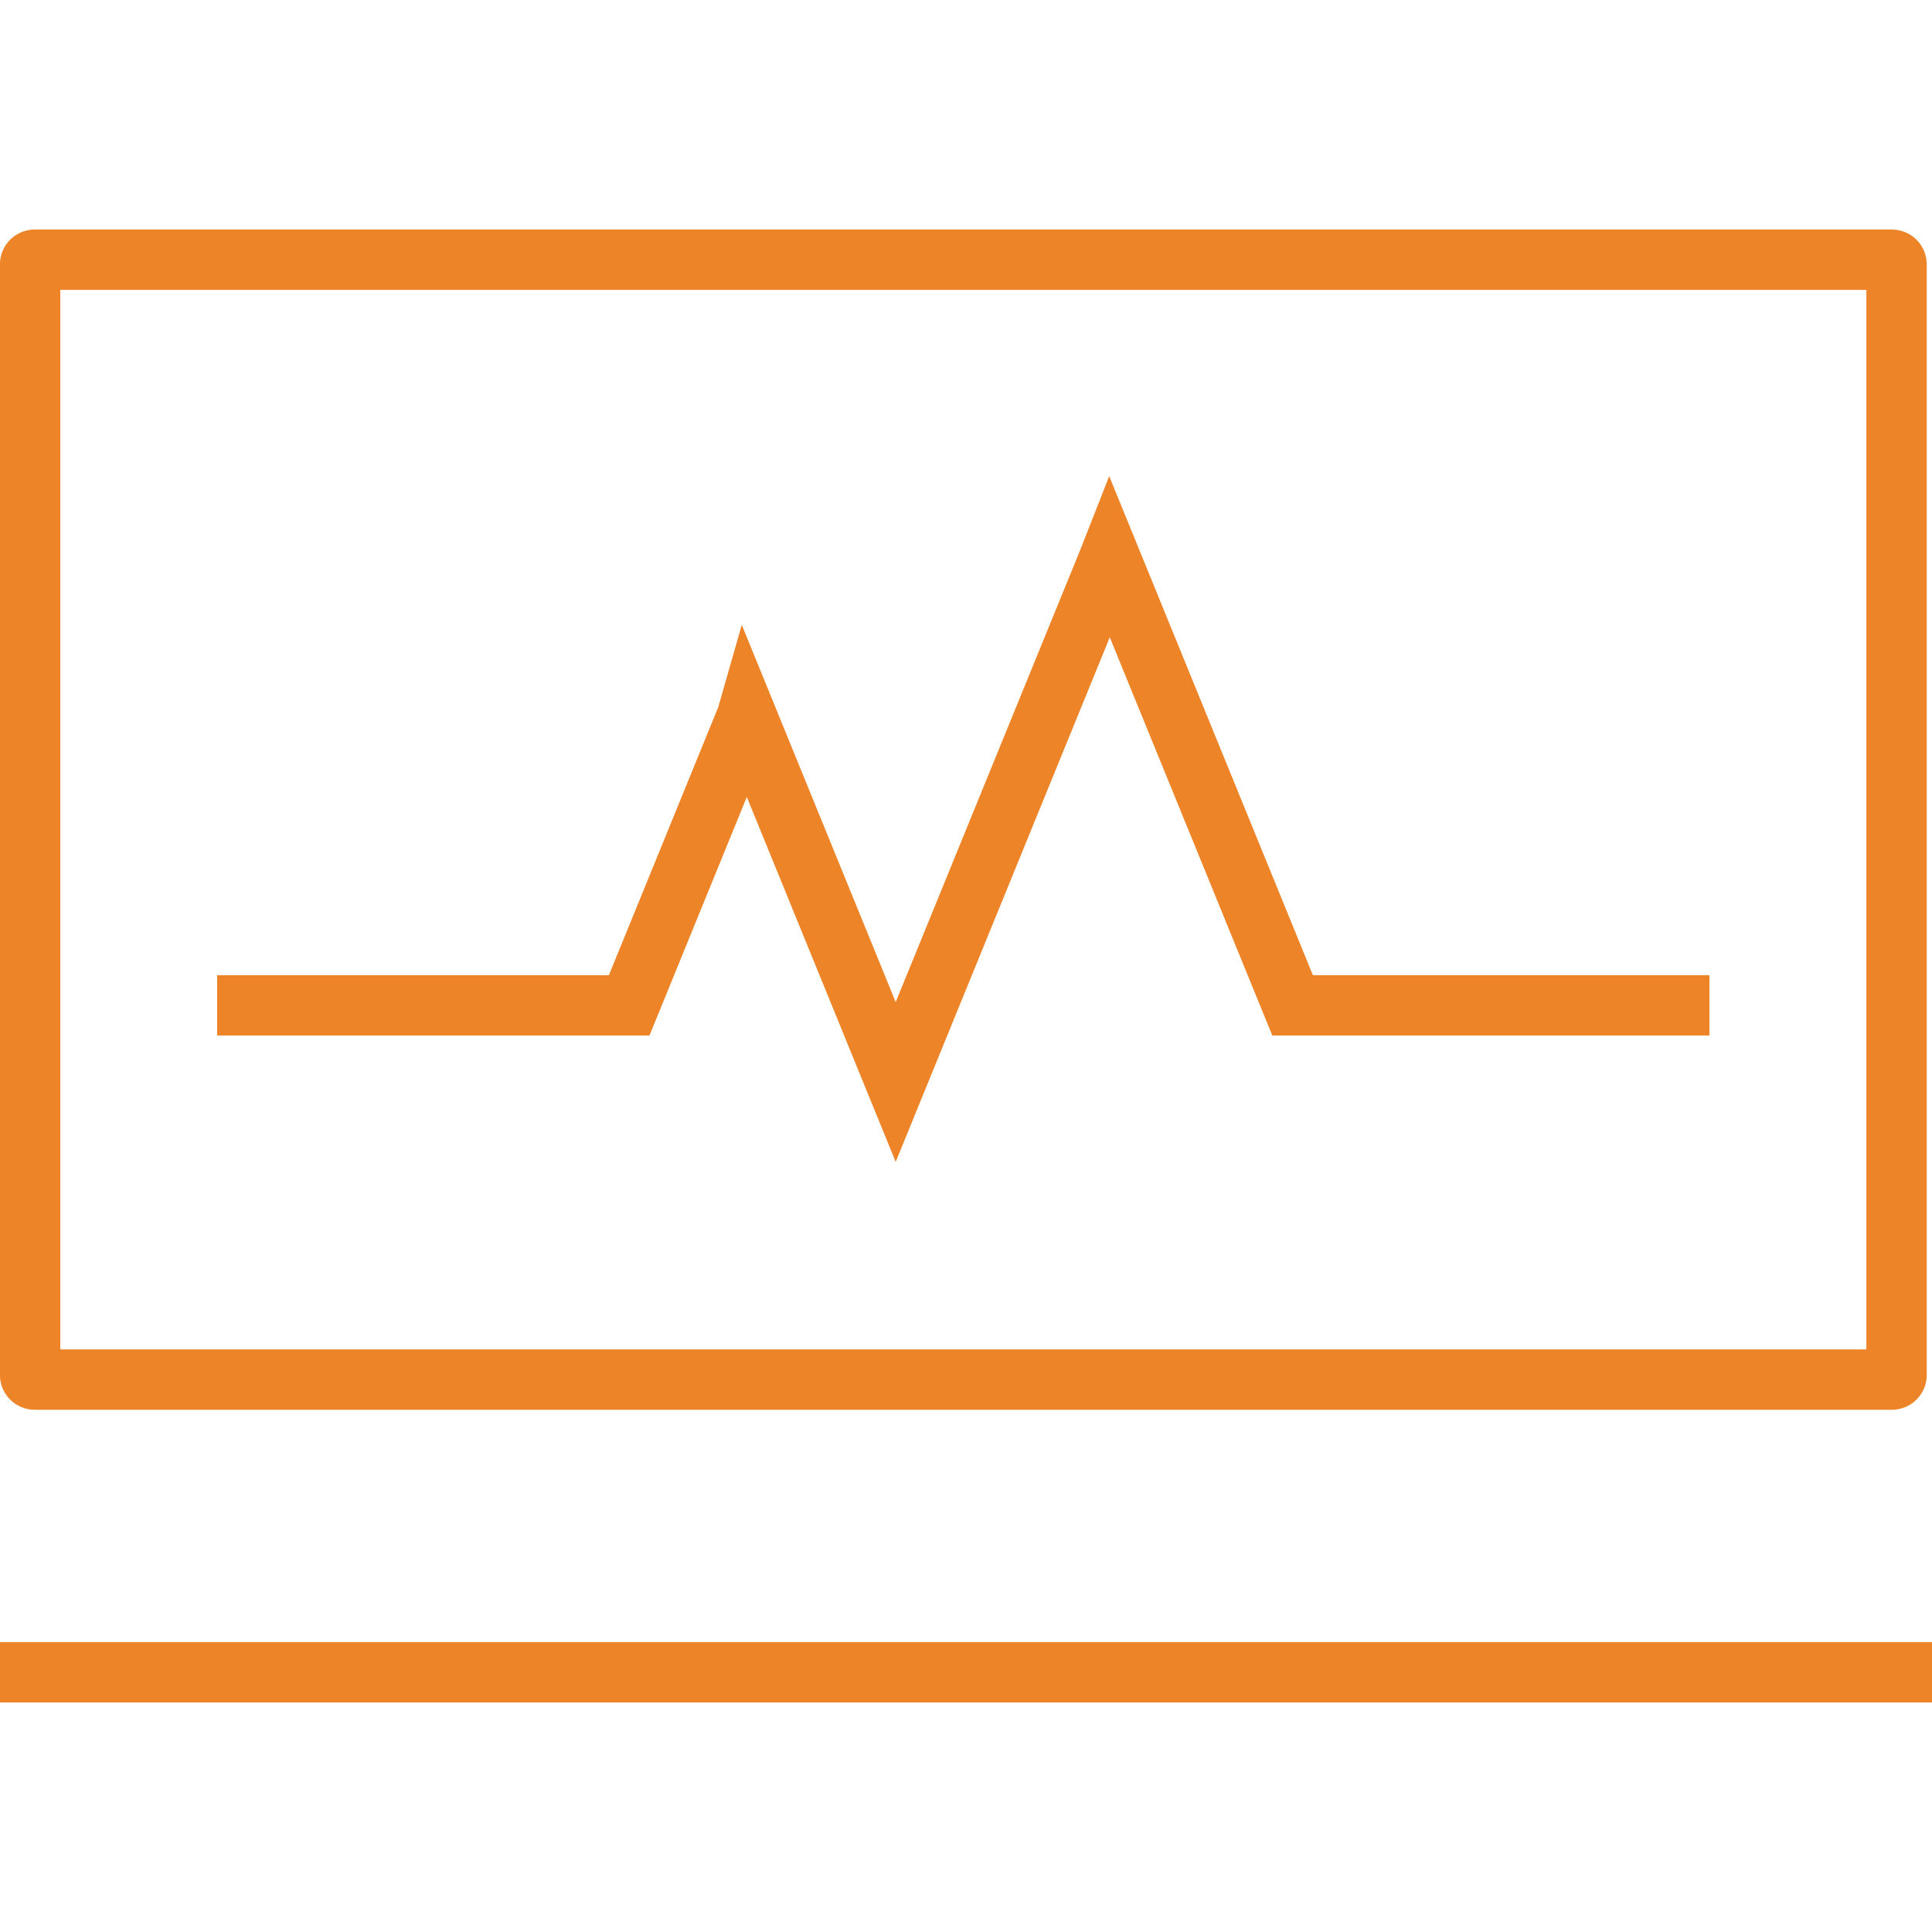
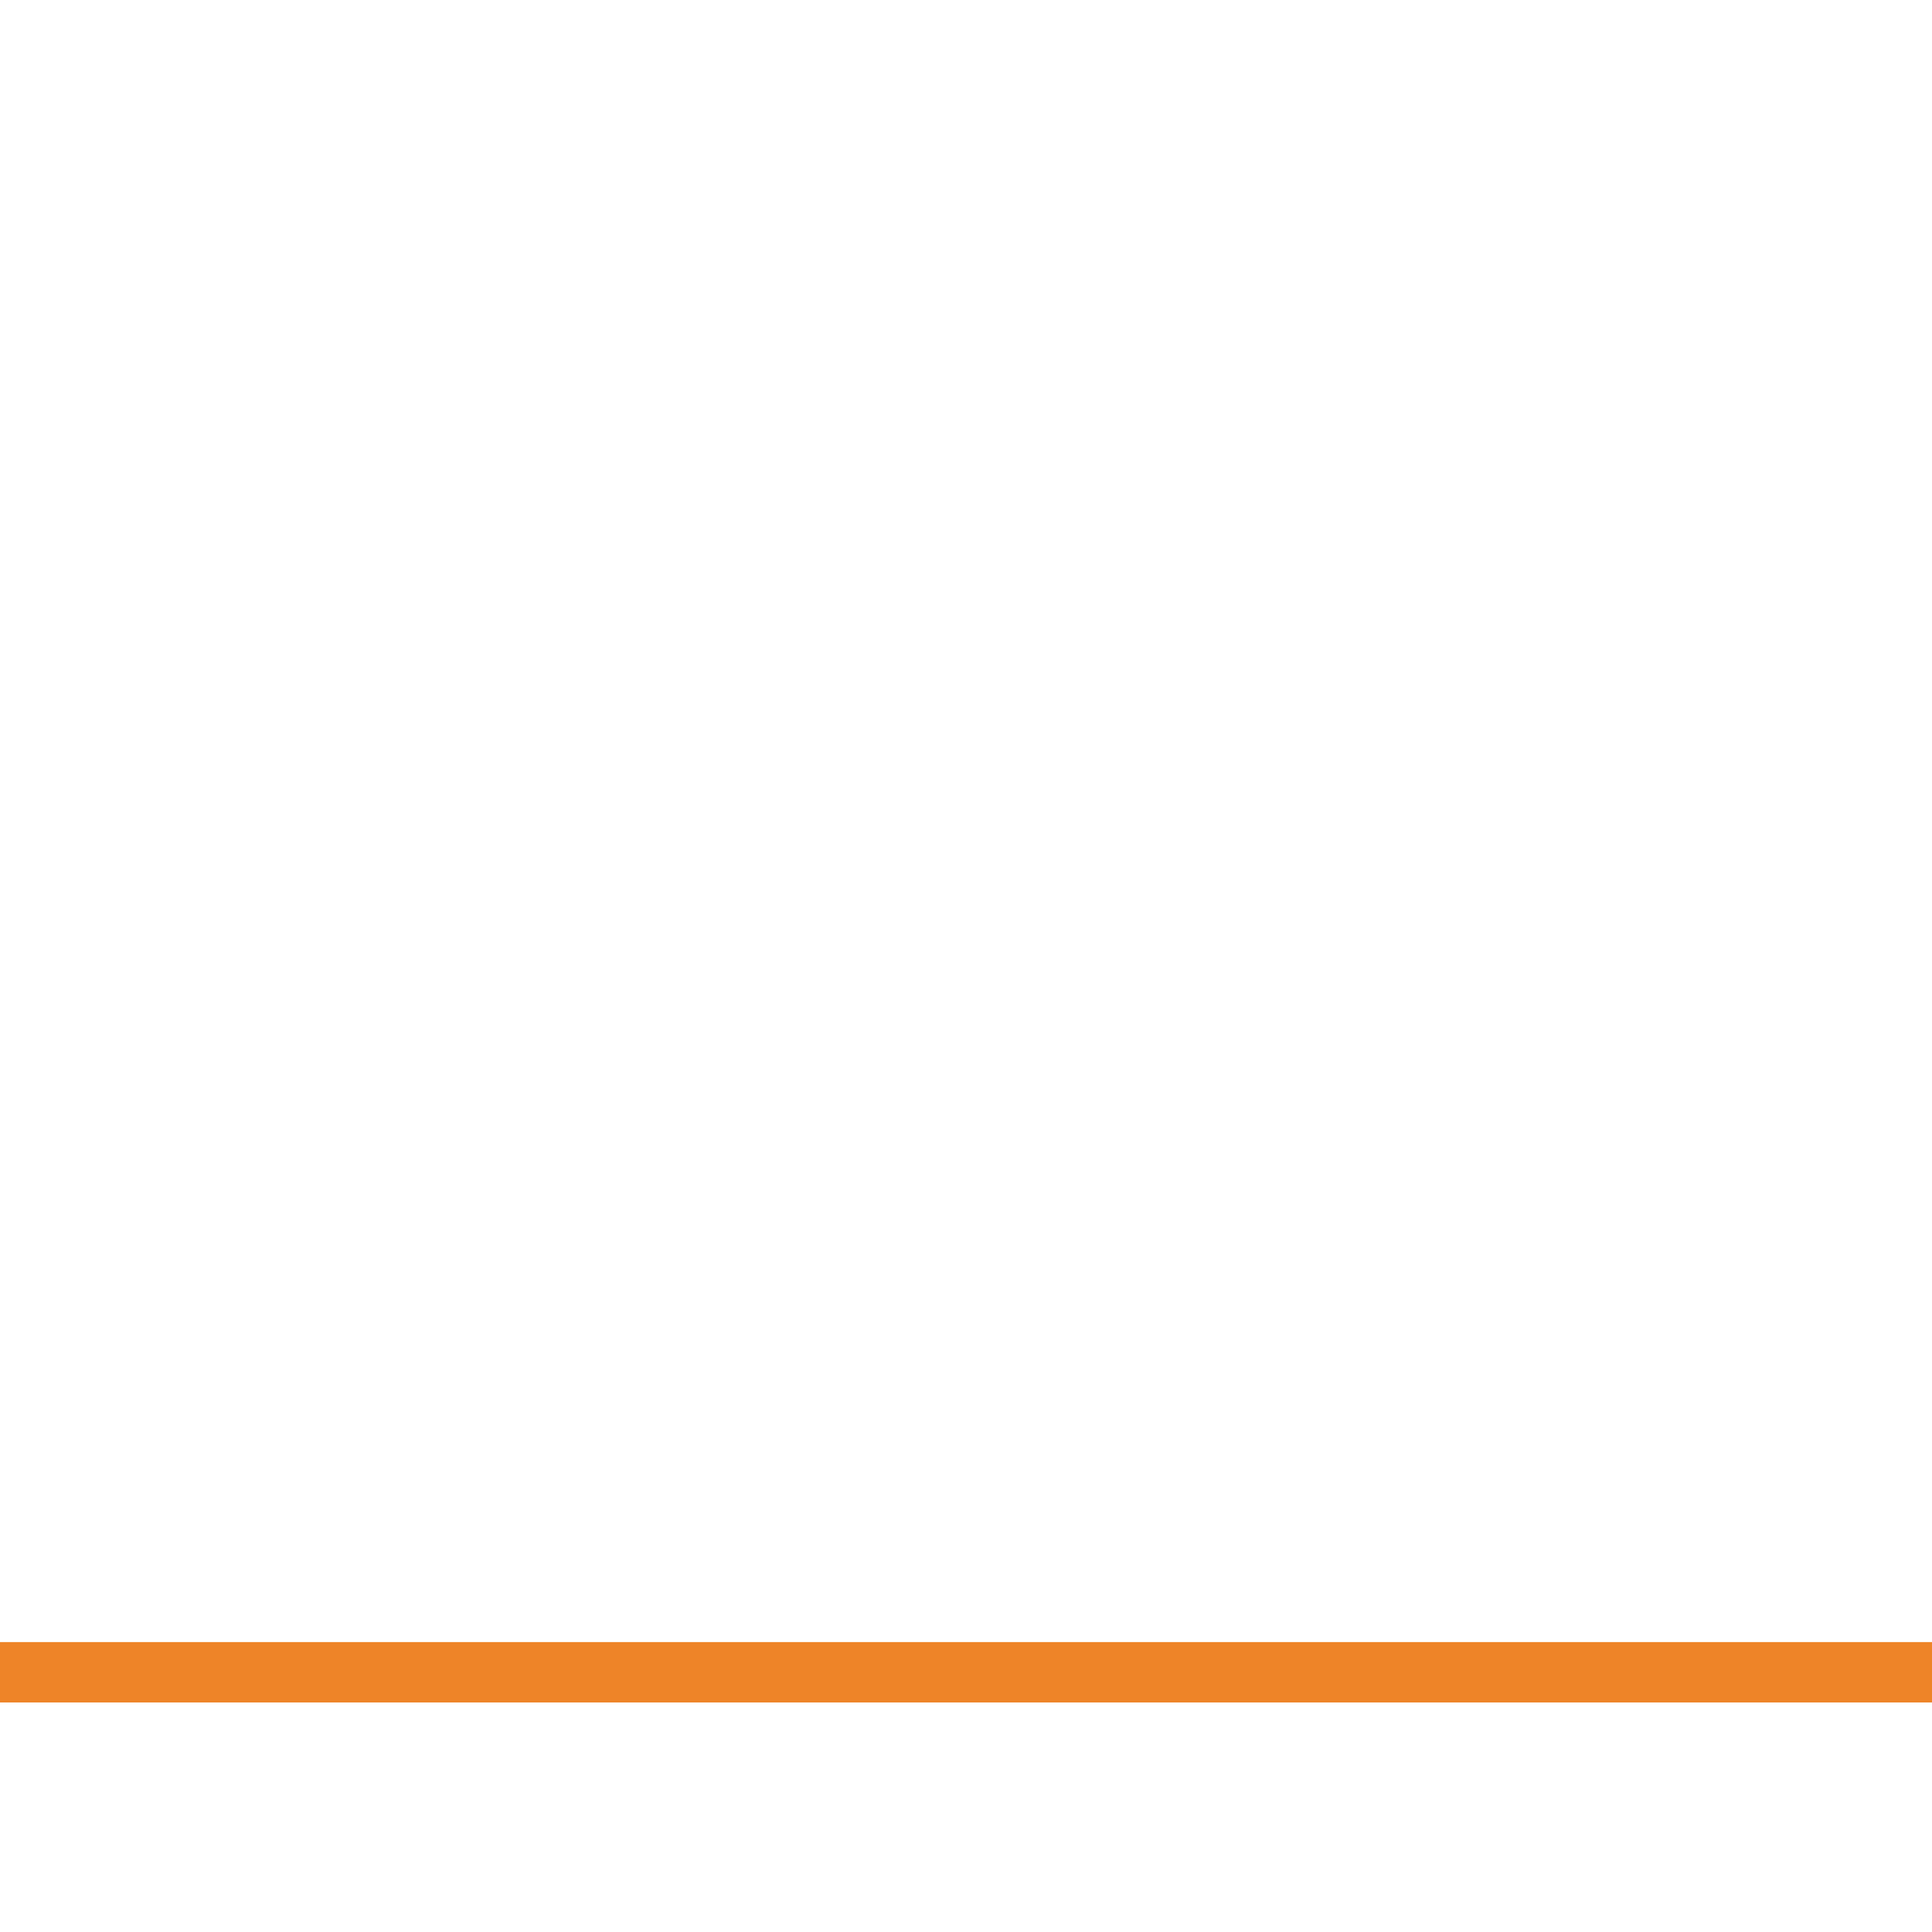
<svg xmlns="http://www.w3.org/2000/svg" version="1.1" id="Layer_1" x="0px" y="0px" width="64px" height="64px" viewBox="0 0 64 64" enable-background="new 0 0 64 64" xml:space="preserve">
  <g>
-     <path fill="none" stroke="#EE8428" stroke-width="2" stroke-miterlimit="10" d="M62.827,45.547c0,0.084-0.069,0.154-0.154,0.154   H1.15c-0.084,0-0.153-0.07-0.153-0.154V8.757c0-0.085,0.069-0.154,0.153-0.154h61.522c0.085,0,0.154,0.069,0.154,0.154V45.547z" />
    <line fill="none" stroke="#EE8428" stroke-width="2" stroke-miterlimit="10" x1="0" y1="55.396" x2="64" y2="55.396" />
-     <polyline fill="none" stroke="#EE8428" stroke-width="2" stroke-miterlimit="10" points="56.628,33.303 42.819,33.303    36.762,18.463 36.718,18.575 29.671,35.842 24.739,23.754 24.737,23.761 24.736,23.76 20.843,33.303 7.192,33.303  " />
  </g>
</svg>